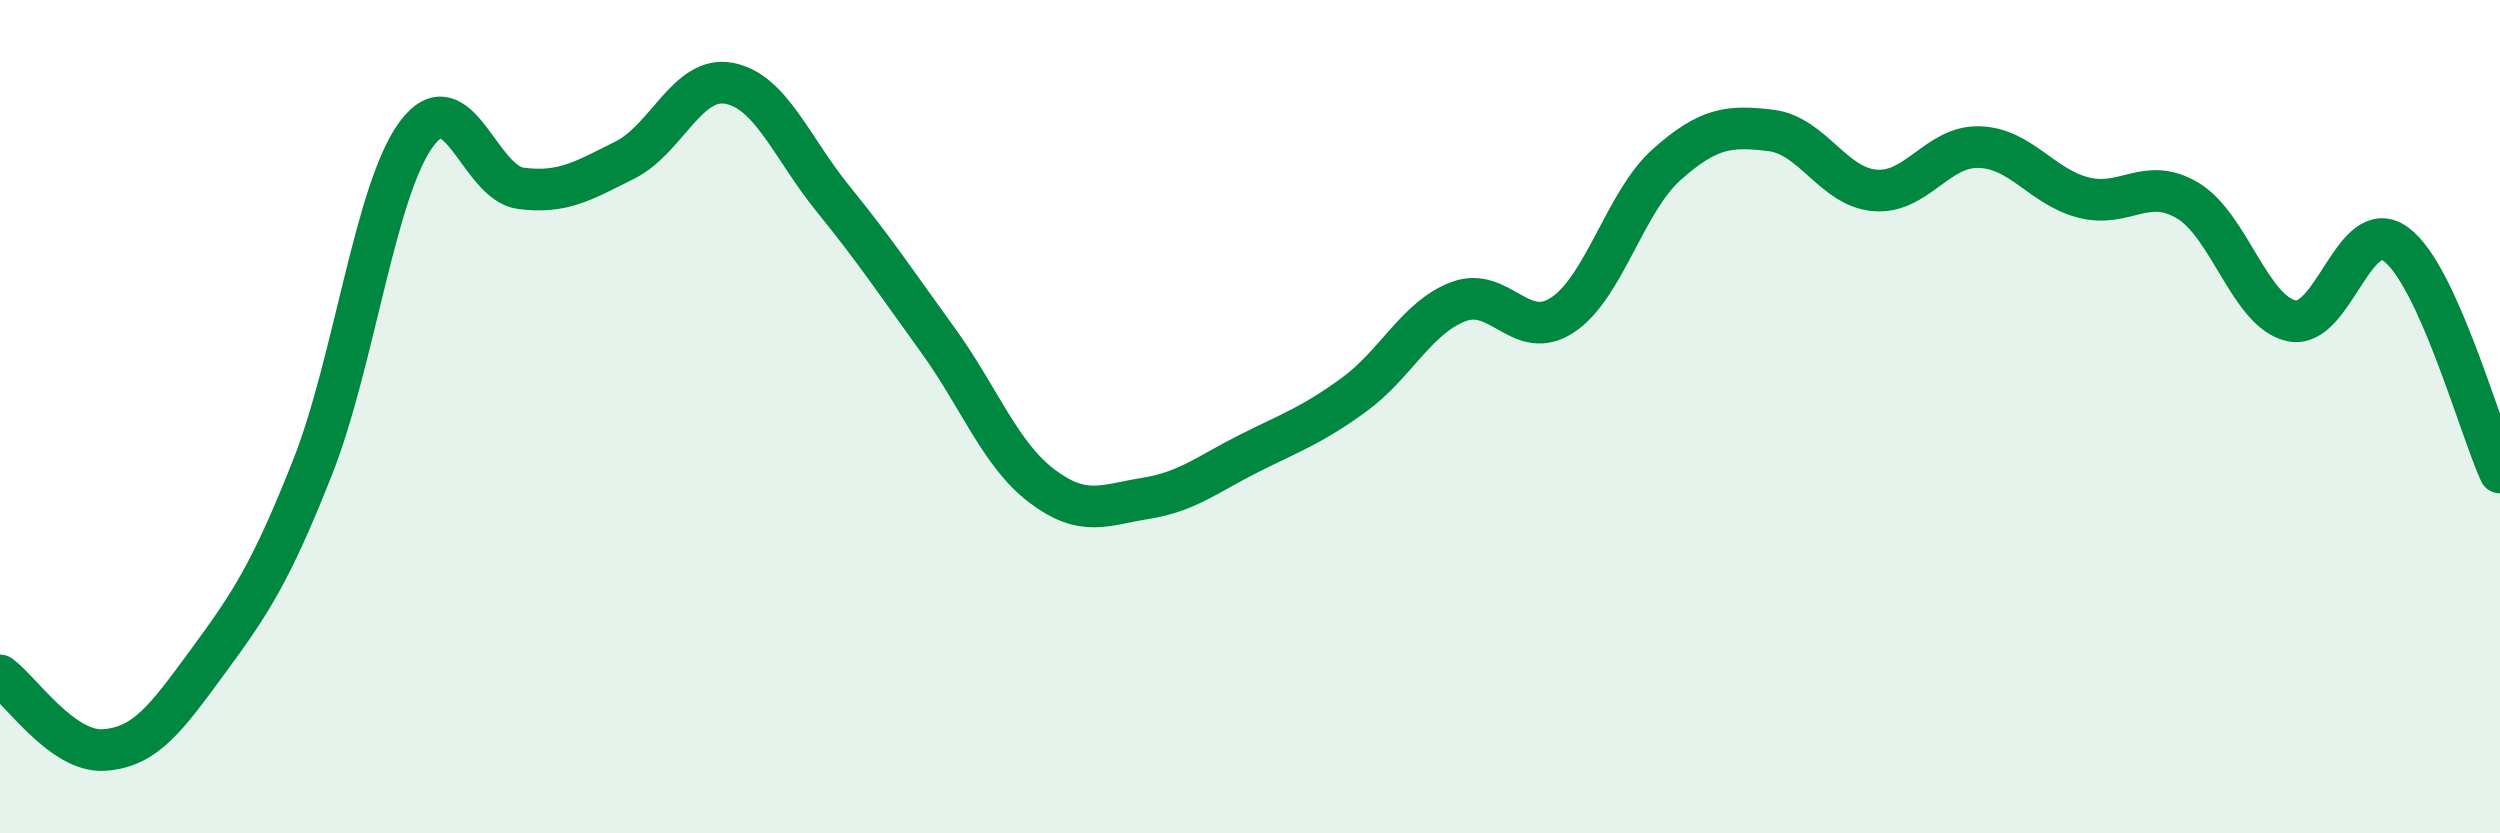
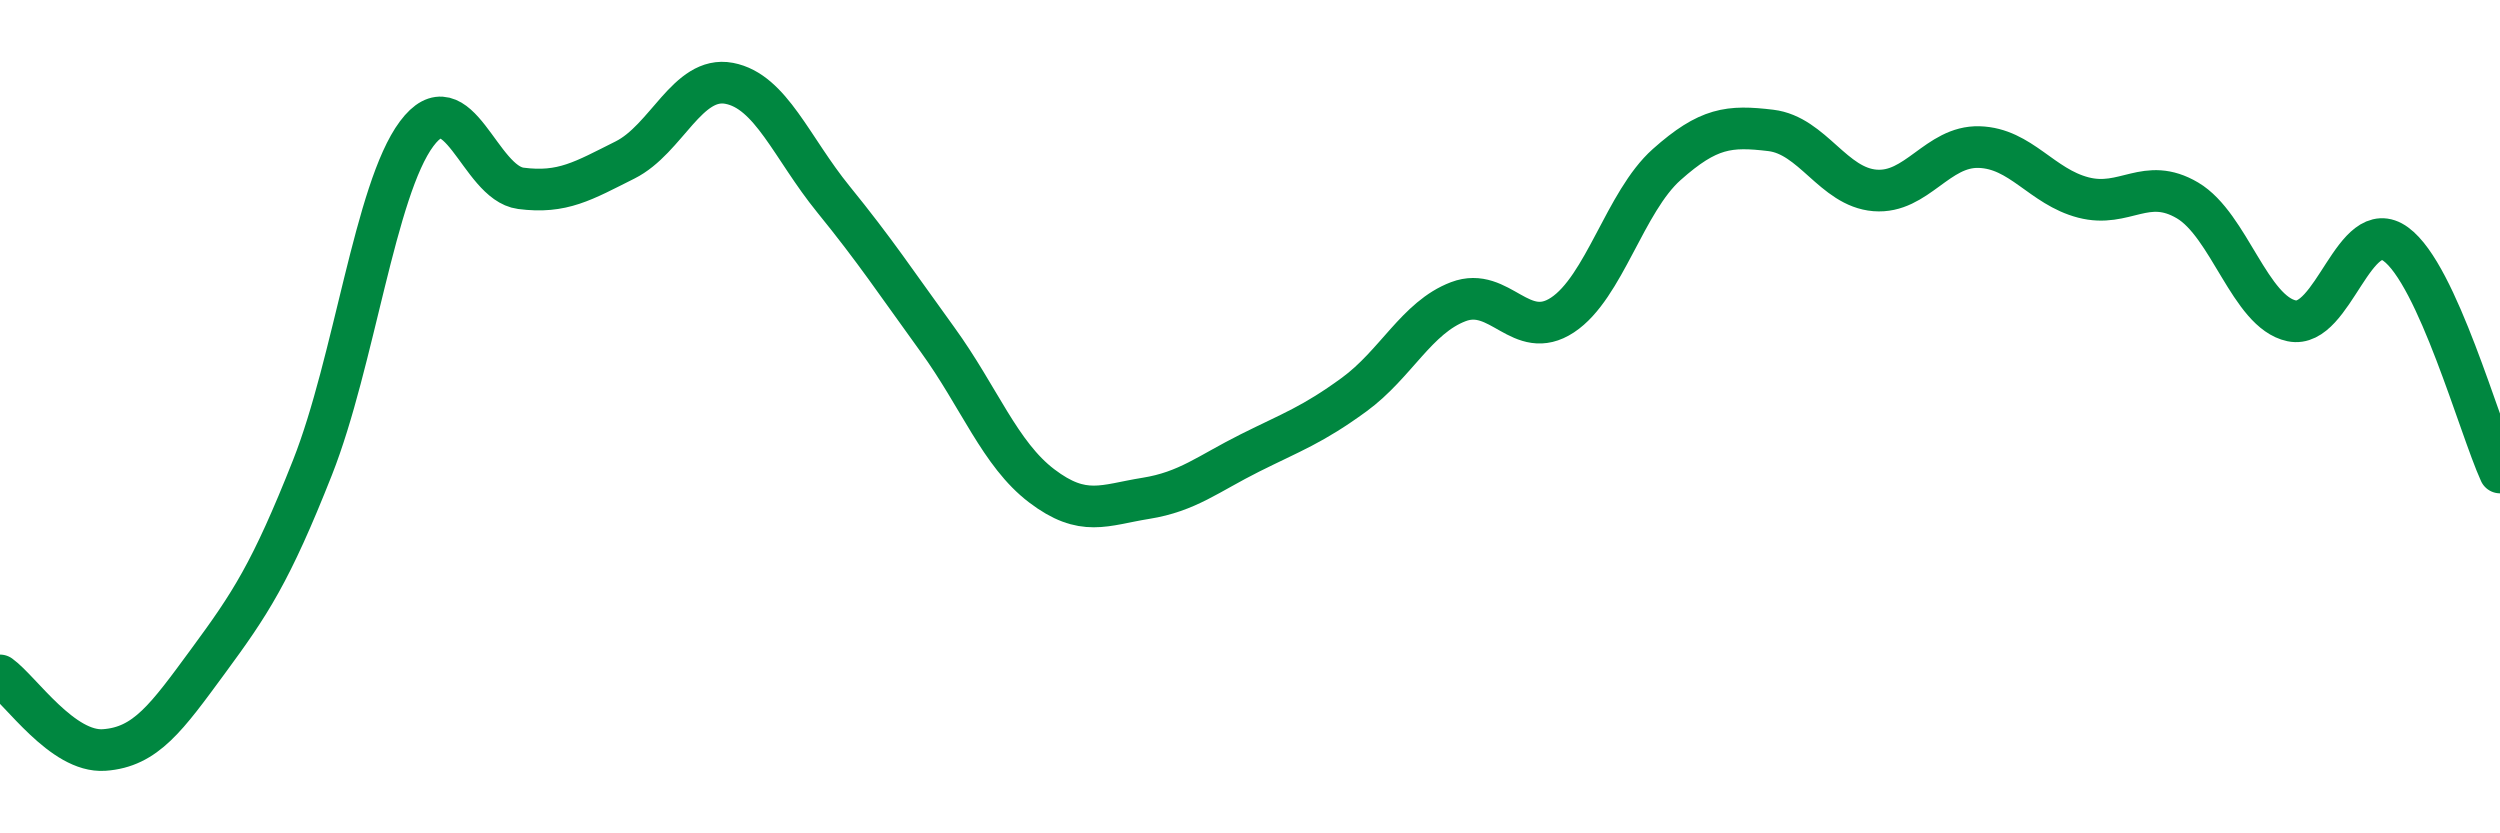
<svg xmlns="http://www.w3.org/2000/svg" width="60" height="20" viewBox="0 0 60 20">
-   <path d="M 0,16.21 C 0.5,16.57 1.5,18.07 2.5,18 C 3.5,17.93 4,17.22 5,15.86 C 6,14.5 6.5,13.75 7.5,11.22 C 8.5,8.69 9,4.55 10,3.21 C 11,1.87 11.5,4.39 12.5,4.52 C 13.5,4.65 14,4.34 15,3.84 C 16,3.34 16.5,1.81 17.5,2 C 18.5,2.19 19,3.55 20,4.78 C 21,6.01 21.5,6.77 22.5,8.15 C 23.5,9.53 24,10.9 25,11.66 C 26,12.42 26.5,12.12 27.5,11.96 C 28.5,11.8 29,11.37 30,10.87 C 31,10.37 31.5,10.2 32.5,9.47 C 33.5,8.74 34,7.62 35,7.24 C 36,6.86 36.5,8.22 37.5,7.56 C 38.5,6.9 39,4.84 40,3.95 C 41,3.06 41.5,3.01 42.5,3.13 C 43.5,3.25 44,4.49 45,4.57 C 46,4.65 46.5,3.5 47.5,3.53 C 48.5,3.56 49,4.48 50,4.74 C 51,5 51.5,4.22 52.5,4.81 C 53.5,5.4 54,7.49 55,7.7 C 56,7.91 56.5,5.13 57.5,5.86 C 58.5,6.59 59.5,10.24 60,11.34L60 20L0 20Z" fill="#008740" opacity="0.1" stroke-linecap="round" stroke-linejoin="round" />
  <path d="M 0,16.21 C 0.5,16.57 1.5,18.07 2.5,18 C 3.5,17.93 4,17.22 5,15.86 C 6,14.5 6.5,13.75 7.5,11.22 C 8.5,8.69 9,4.55 10,3.21 C 11,1.87 11.5,4.39 12.5,4.52 C 13.5,4.65 14,4.34 15,3.84 C 16,3.34 16.5,1.81 17.5,2 C 18.5,2.19 19,3.55 20,4.78 C 21,6.01 21.5,6.77 22.5,8.15 C 23.5,9.53 24,10.9 25,11.66 C 26,12.42 26.5,12.12 27.5,11.96 C 28.5,11.8 29,11.37 30,10.87 C 31,10.37 31.5,10.2 32.5,9.47 C 33.5,8.74 34,7.62 35,7.24 C 36,6.86 36.5,8.22 37.5,7.56 C 38.5,6.9 39,4.84 40,3.95 C 41,3.06 41.5,3.01 42.5,3.13 C 43.5,3.25 44,4.49 45,4.57 C 46,4.65 46.5,3.5 47.5,3.53 C 48.5,3.56 49,4.48 50,4.74 C 51,5 51.5,4.22 52.5,4.81 C 53.5,5.4 54,7.49 55,7.7 C 56,7.91 56.5,5.13 57.5,5.86 C 58.5,6.59 59.5,10.24 60,11.34" stroke="#008740" stroke-width="1" fill="none" stroke-linecap="round" stroke-linejoin="round" />
</svg>